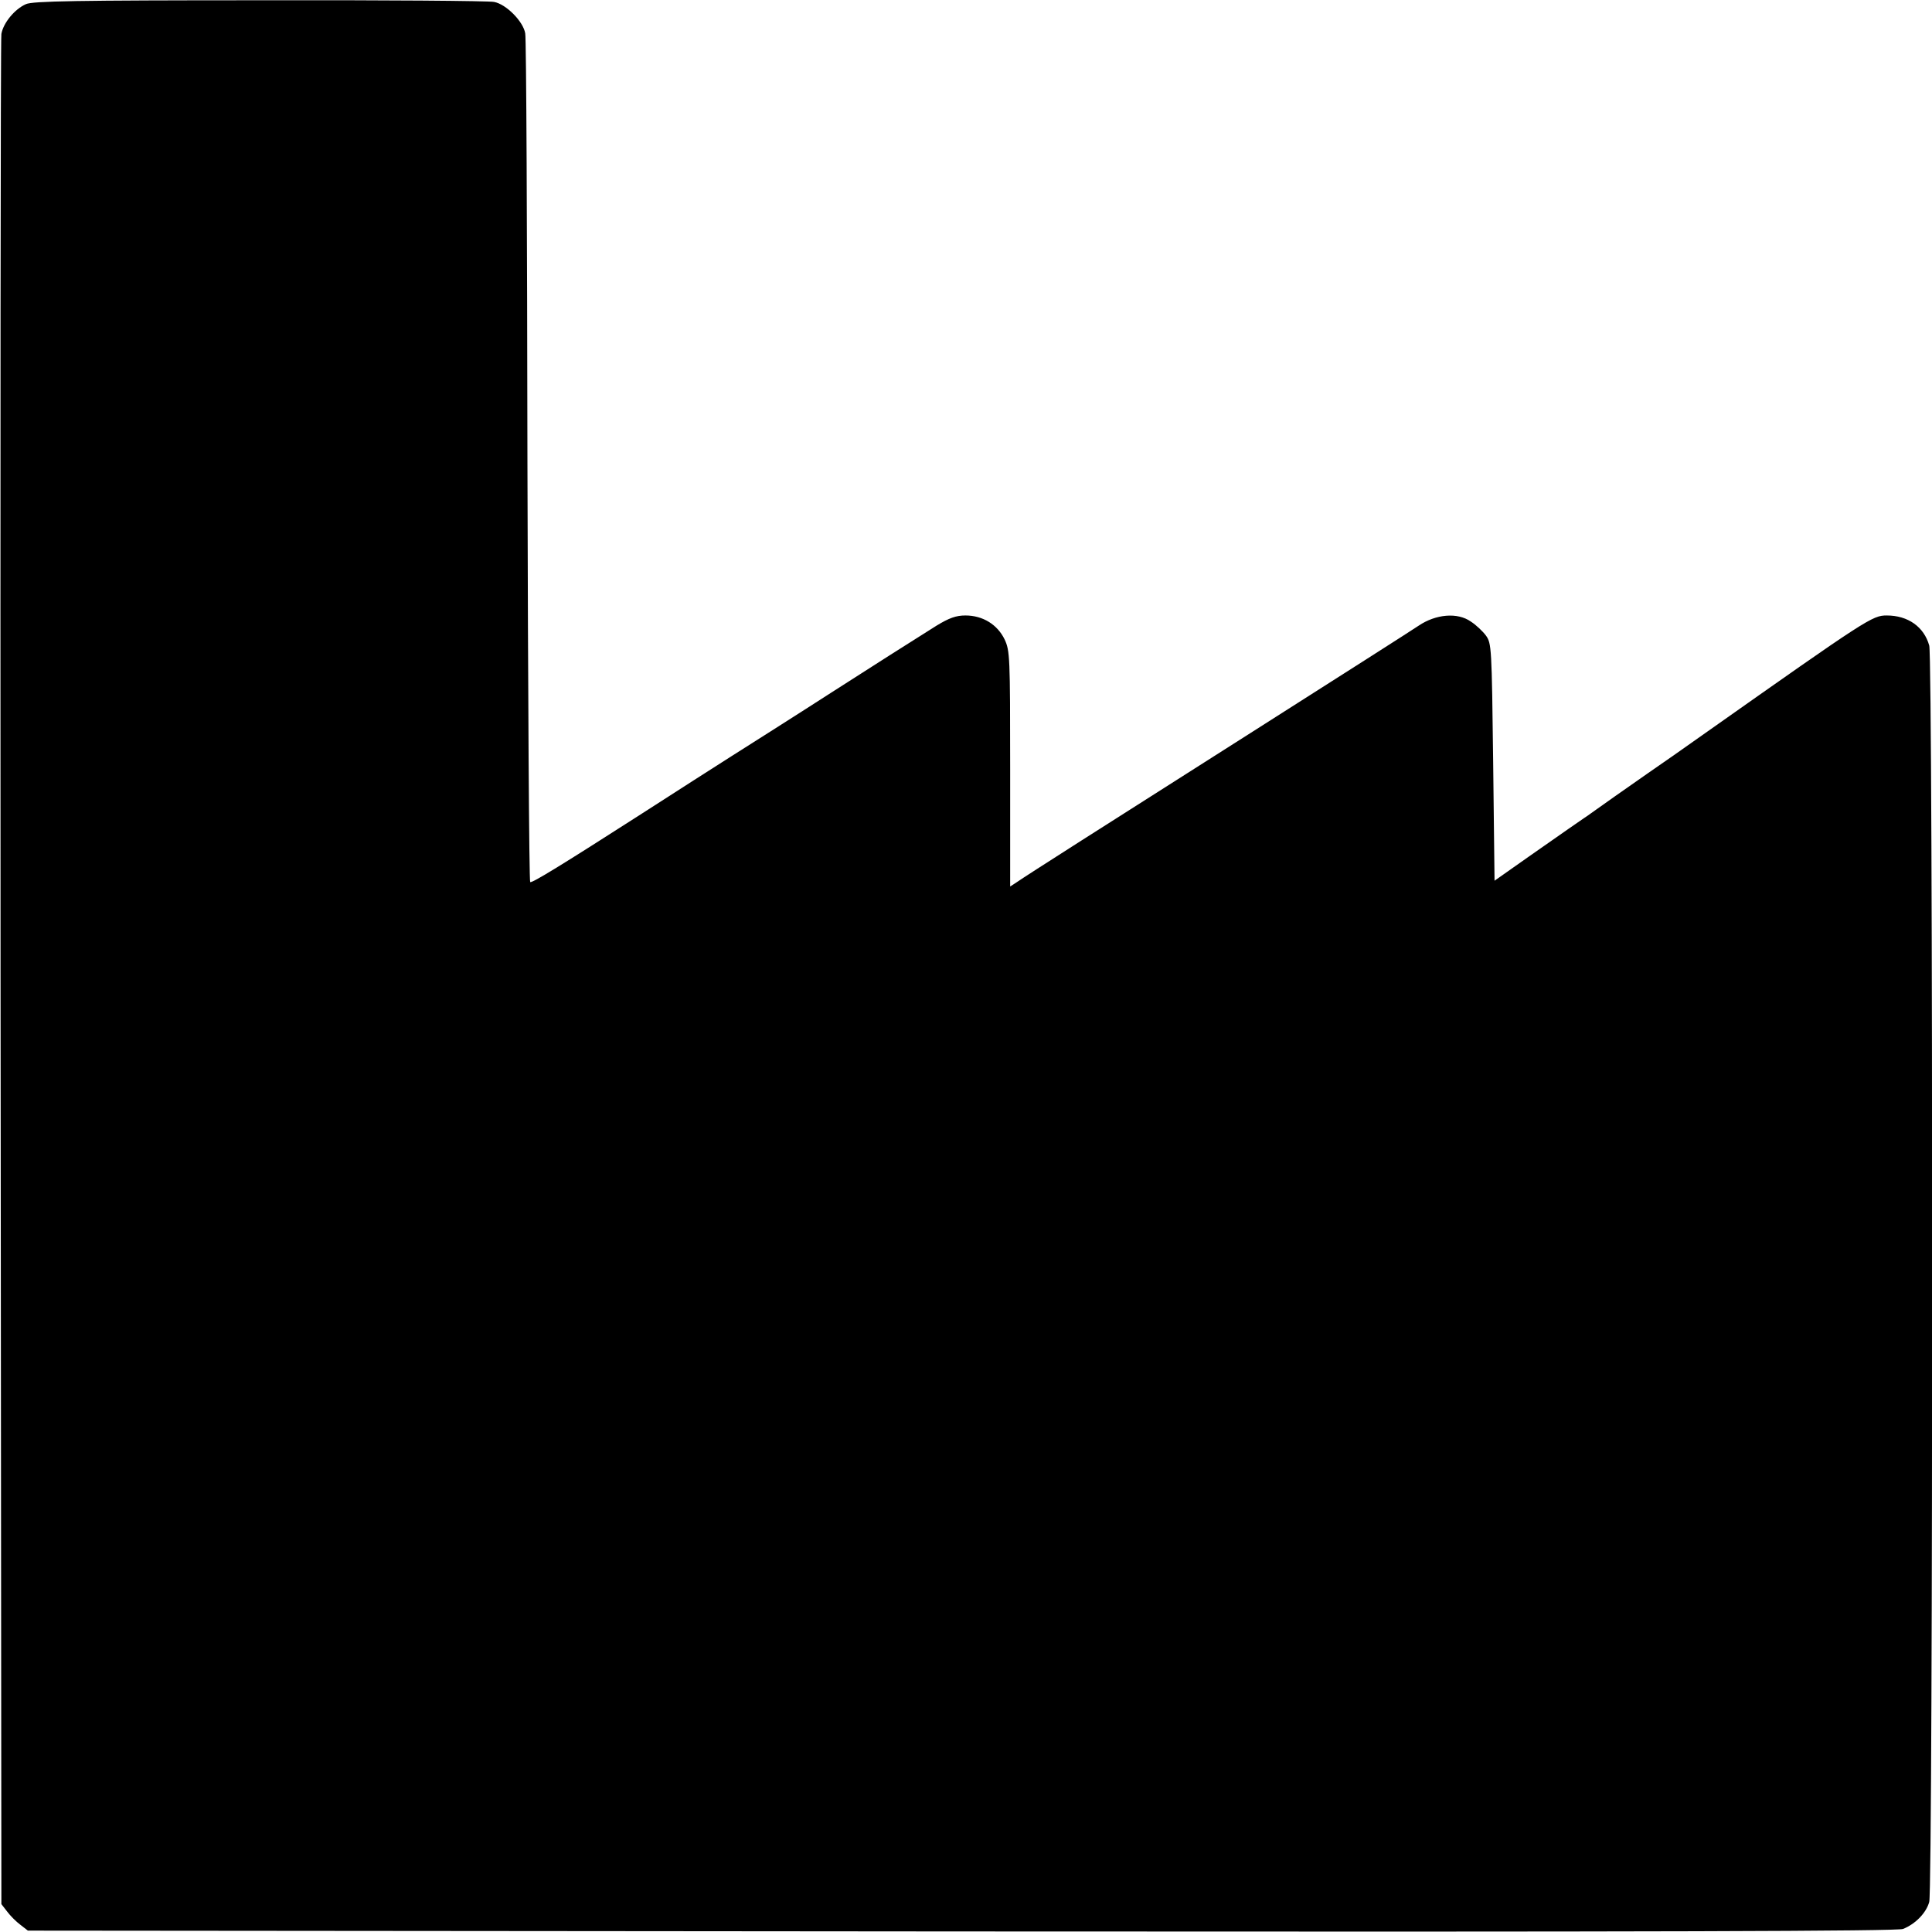
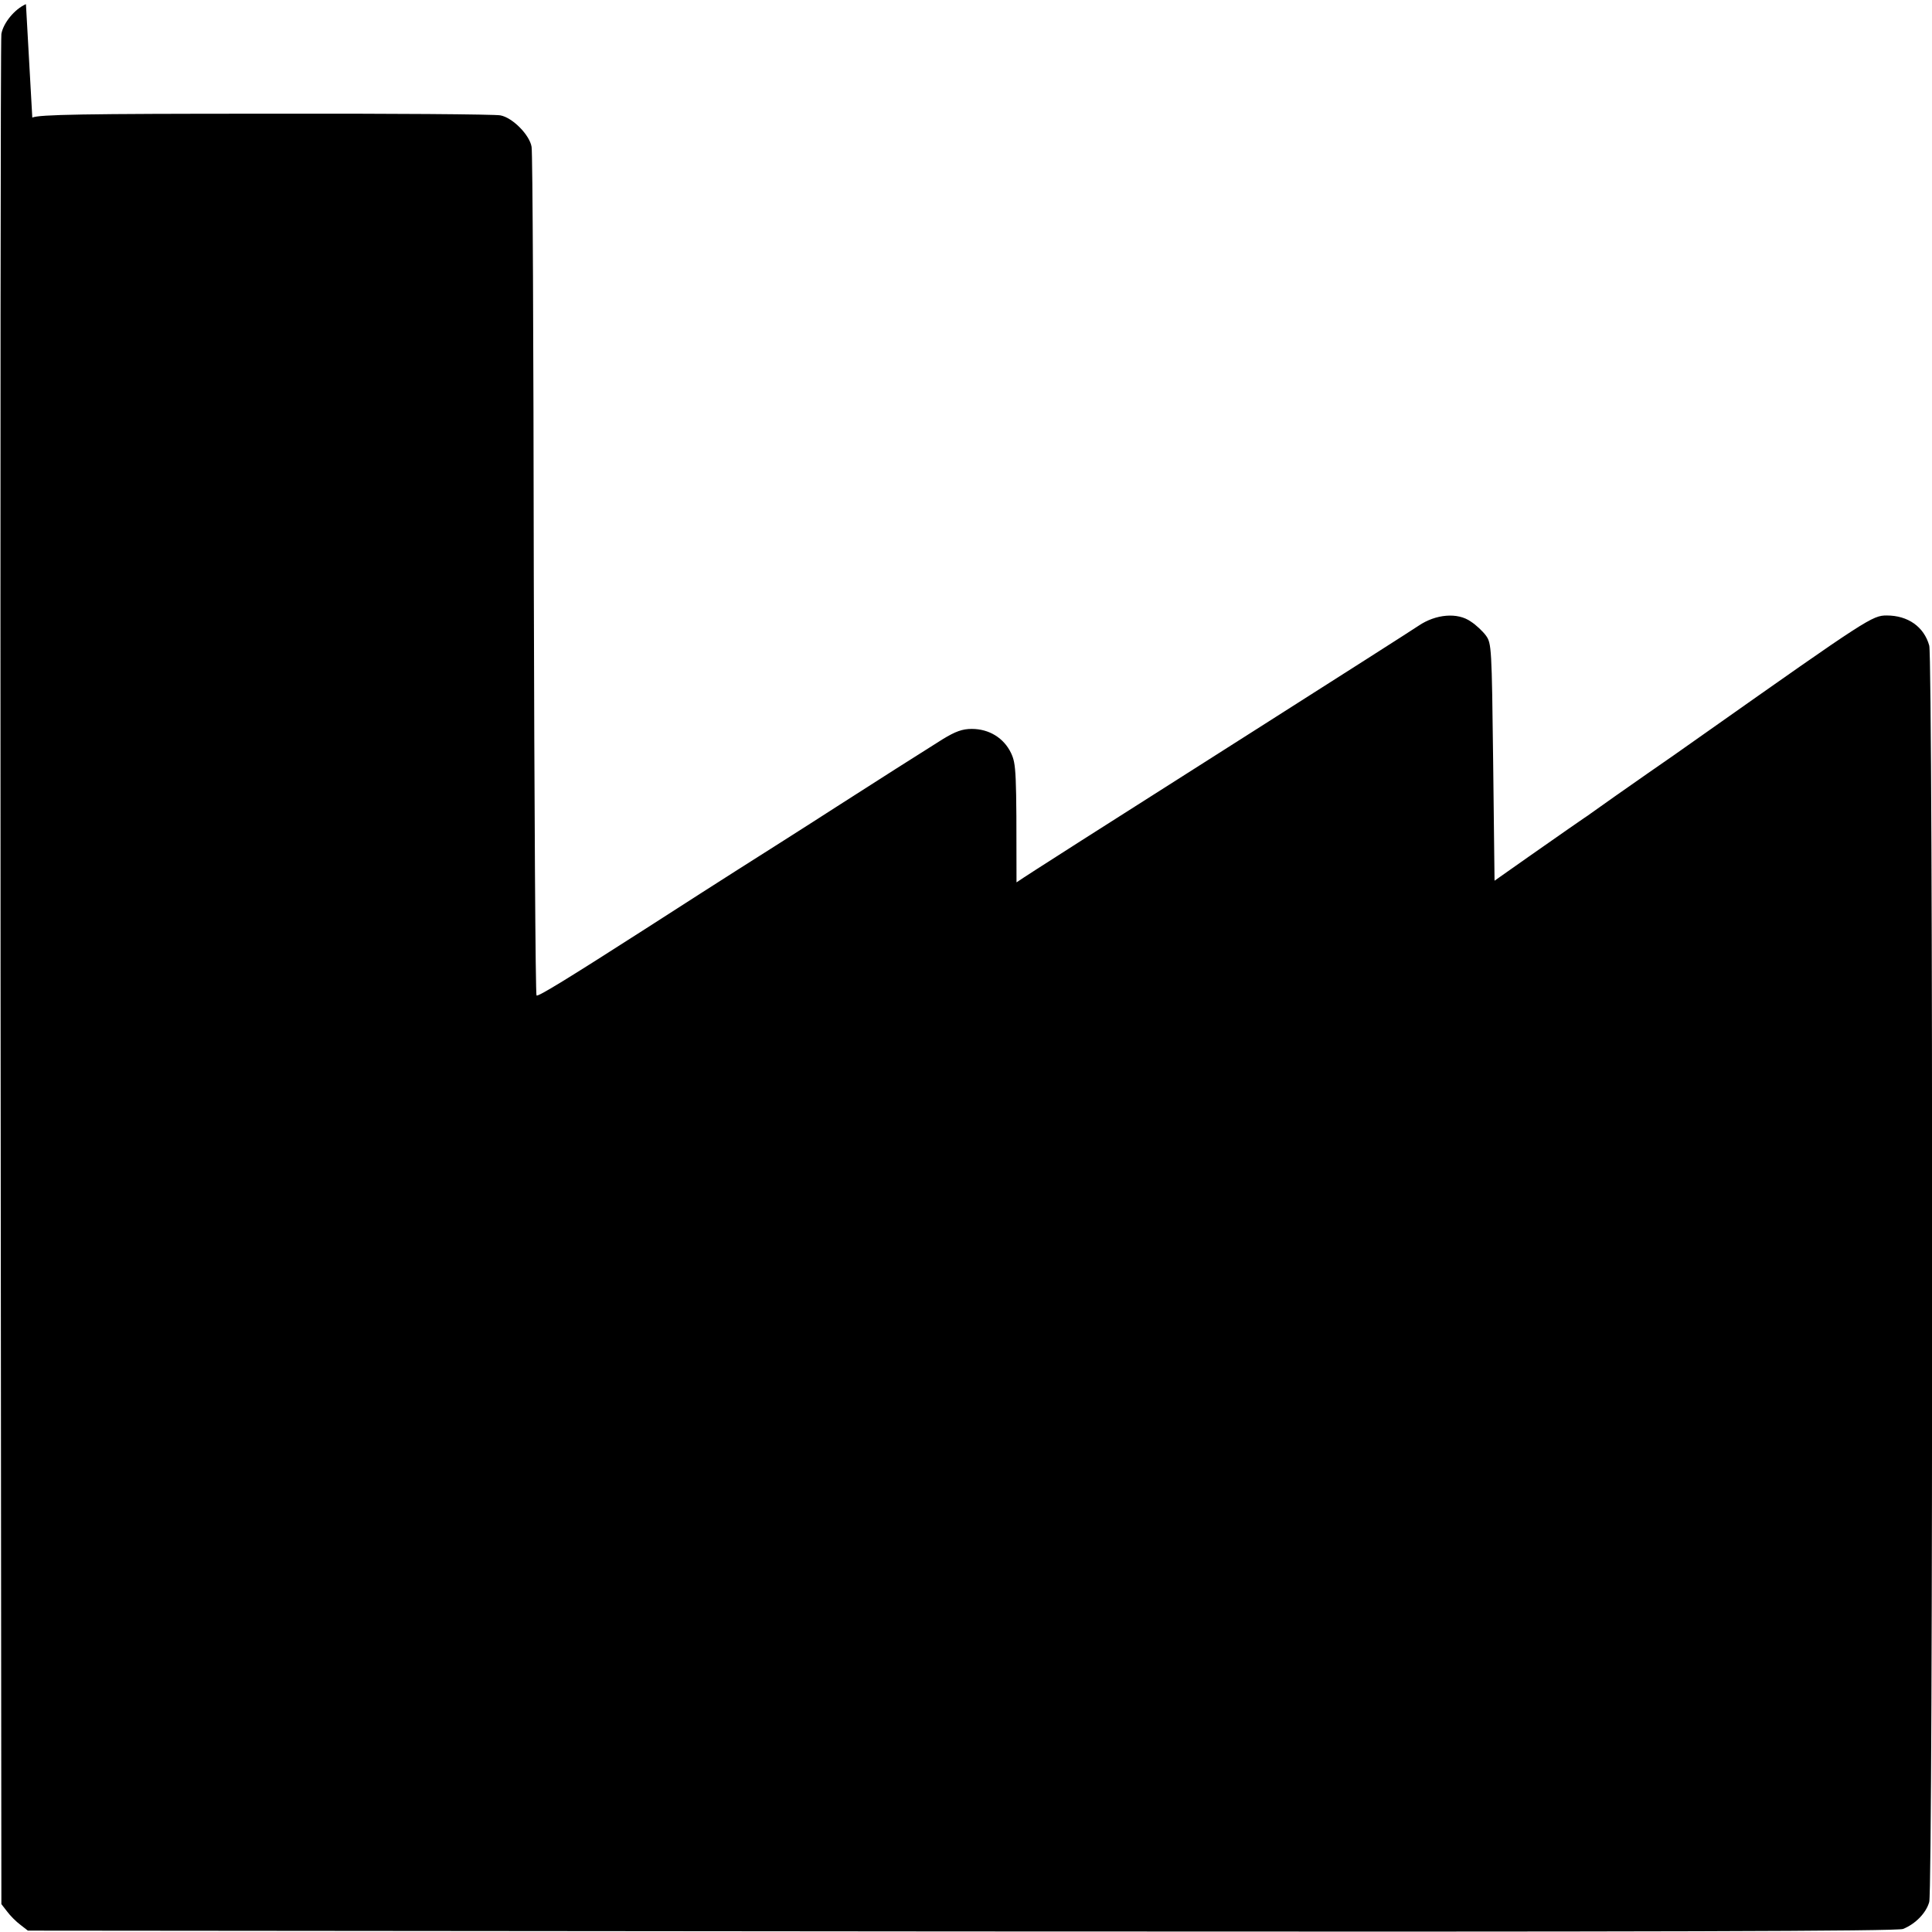
<svg xmlns="http://www.w3.org/2000/svg" version="1.0" width="700pt" height="700pt" viewBox="0 0 700 700" preserveAspectRatio="xMidYMid meet">
  <g transform="translate(0,700) scale(0.1,-0.1)" fill="#000000" stroke="none">
-     <path d="M94 6985 c-41 -18 -82 -68 -89 -108 -3 -18 -4 -1549 -3 -3404 l3 -3372 21 -27 c11 -15 33 -37 48 -48 l27 -21 3382 -3 c2564 -2 3389 1 3412 9 45 18 84 58 95 98 14 50 14 4503 0 4552 -19 68 -77 109 -154 109 -52 0 -69 -11 -656 -425 -109 -77 -136 -96 -210 -147 -68 -47 -178 -125 -206 -145 -5 -4 -17 -12 -26 -18 -22 -15 -58 -40 -198 -138 l-125 -88 -5 430 c-5 416 -6 430 -26 458 -11 15 -36 39 -55 51 -48 34 -127 27 -189 -15 -25 -17 -295 -189 -600 -383 -554 -352 -815 -518 -857 -547 l-23 -15 0 426 c0 408 -1 428 -20 469 -26 54 -79 87 -142 87 -34 0 -59 -9 -105 -37 -64 -40 -264 -167 -382 -243 -39 -25 -132 -85 -208 -133 -215 -136 -389 -248 -490 -313 -276 -177 -385 -244 -392 -240 -4 3 -8 688 -10 1523 -1 835 -4 1533 -8 1552 -7 43 -69 106 -113 114 -18 4 -400 7 -849 6 -667 0 -822 -3 -847 -14z" />
+     <path d="M94 6985 c-41 -18 -82 -68 -89 -108 -3 -18 -4 -1549 -3 -3404 l3 -3372 21 -27 c11 -15 33 -37 48 -48 l27 -21 3382 -3 c2564 -2 3389 1 3412 9 45 18 84 58 95 98 14 50 14 4503 0 4552 -19 68 -77 109 -154 109 -52 0 -69 -11 -656 -425 -109 -77 -136 -96 -210 -147 -68 -47 -178 -125 -206 -145 -5 -4 -17 -12 -26 -18 -22 -15 -58 -40 -198 -138 l-125 -88 -5 430 c-5 416 -6 430 -26 458 -11 15 -36 39 -55 51 -48 34 -127 27 -189 -15 -25 -17 -295 -189 -600 -383 -554 -352 -815 -518 -857 -547 c0 408 -1 428 -20 469 -26 54 -79 87 -142 87 -34 0 -59 -9 -105 -37 -64 -40 -264 -167 -382 -243 -39 -25 -132 -85 -208 -133 -215 -136 -389 -248 -490 -313 -276 -177 -385 -244 -392 -240 -4 3 -8 688 -10 1523 -1 835 -4 1533 -8 1552 -7 43 -69 106 -113 114 -18 4 -400 7 -849 6 -667 0 -822 -3 -847 -14z" />
  </g>
</svg>